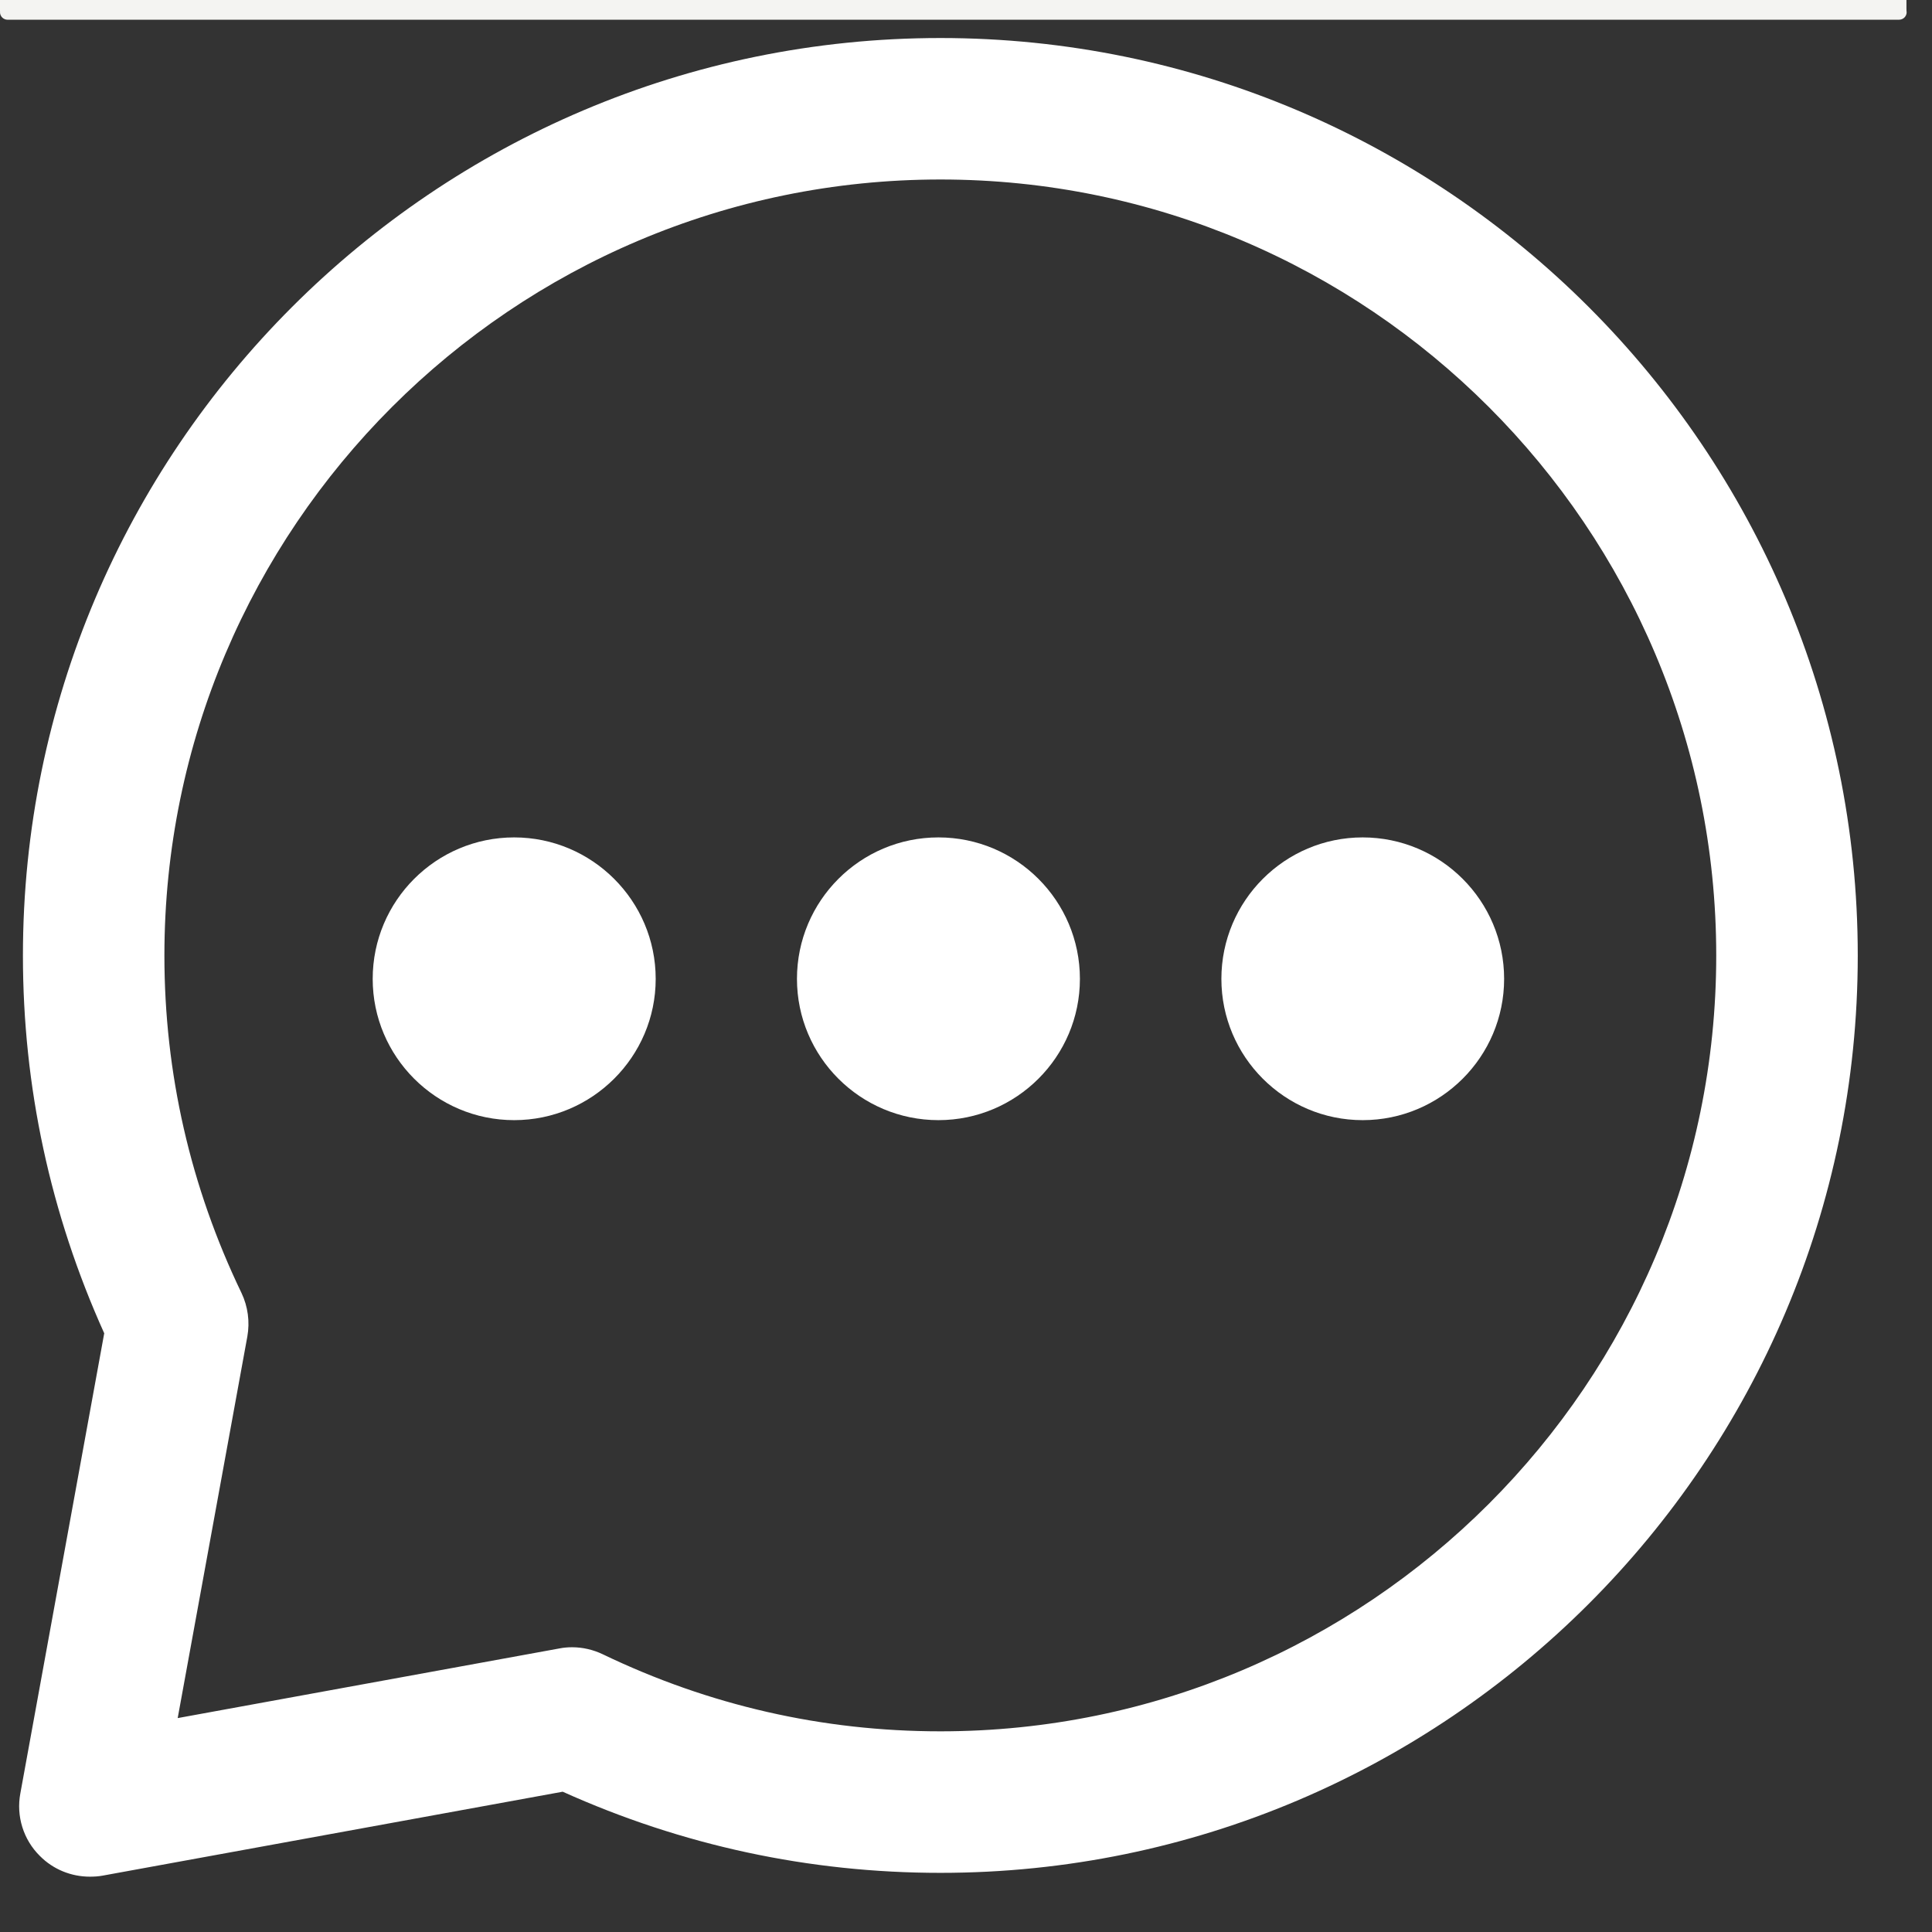
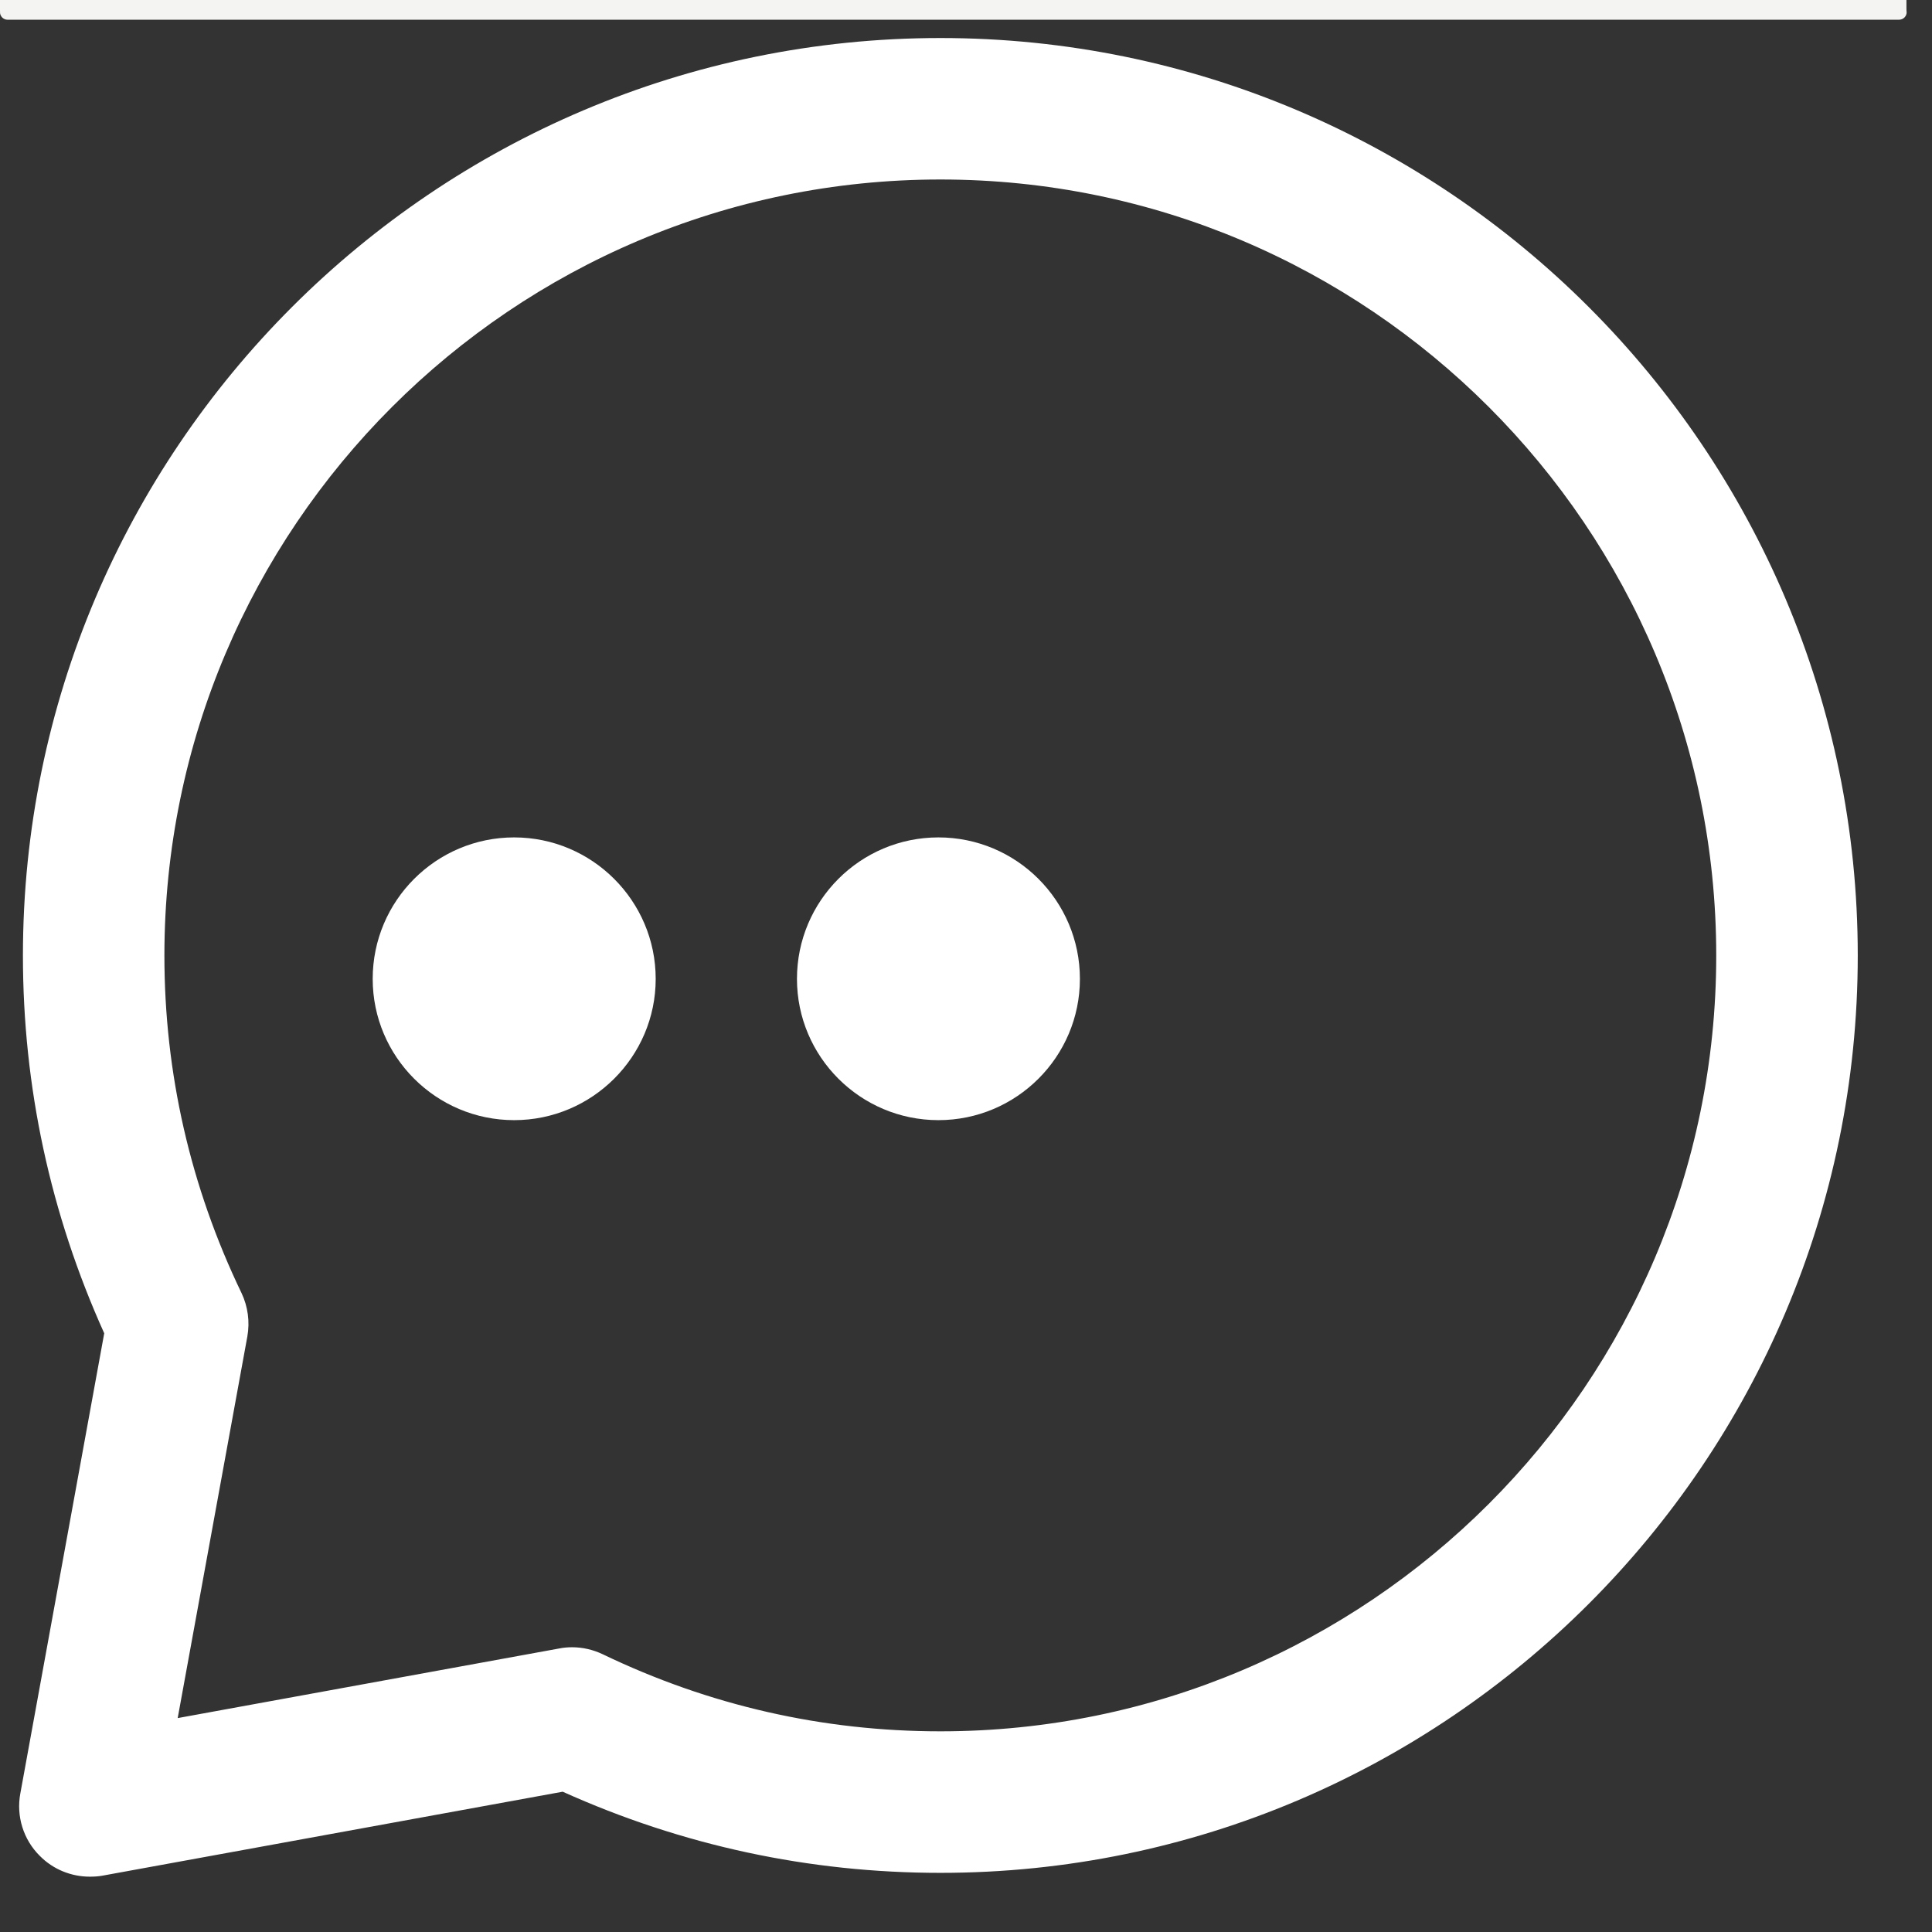
<svg xmlns="http://www.w3.org/2000/svg" width="50" zoomAndPan="magnify" viewBox="0 0 37.5 37.5" height="50" preserveAspectRatio="xMidYMid meet" version="1.0">
  <rect x="0" y="0" width="37.5" height="37.5" fill="#333333" stroke="none" />
  <defs>
    <clipPath id="8be48b453f">
      <path d="M 0 0 L 37.008 0 L 37.008 1 L 0 1 Z M 0 0 " clip-rule="nonzero" />
    </clipPath>
    <clipPath id="c828cbe8e4">
      <path d="M 0 0.094 L 37.008 0.094 L 37.008 0.383 L 0 0.383 Z M 0 0.094 " clip-rule="nonzero" />
    </clipPath>
    <clipPath id="82083776ca">
      <path d="M 0.145 0.094 L 36.859 0.094 C 36.898 0.094 36.938 0.105 36.965 0.133 C 36.992 0.164 37.008 0.199 37.008 0.238 C 37.008 0.277 36.992 0.312 36.965 0.34 C 36.938 0.367 36.898 0.383 36.859 0.383 L 0.145 0.383 C 0.109 0.383 0.07 0.367 0.043 0.34 C 0.016 0.312 0 0.277 0 0.238 C 0 0.199 0.016 0.164 0.043 0.133 C 0.07 0.105 0.109 0.094 0.145 0.094 Z M 0.145 0.094 " clip-rule="nonzero" />
    </clipPath>
    <clipPath id="316a4612e6">
      <path d="M 0 0.094 L 37.008 0.094 L 37.008 0.383 L 0 0.383 Z M 0 0.094 " clip-rule="nonzero" />
    </clipPath>
    <clipPath id="63573d6ef1">
      <path d="M 0.145 0.094 L 36.859 0.094 C 36.898 0.094 36.938 0.105 36.965 0.133 C 36.992 0.164 37.008 0.199 37.008 0.238 C 37.008 0.277 36.992 0.312 36.965 0.34 C 36.938 0.367 36.898 0.383 36.859 0.383 L 0.145 0.383 C 0.109 0.383 0.07 0.367 0.043 0.34 C 0.016 0.312 0 0.277 0 0.238 C 0 0.199 0.016 0.164 0.043 0.133 C 0.07 0.105 0.109 0.094 0.145 0.094 Z M 0.145 0.094 " clip-rule="nonzero" />
    </clipPath>
    <clipPath id="2fa2bd6f2a">
      <rect x="0" width="38" y="0" height="1" />
    </clipPath>
    <clipPath id="d2483a71d0">
      <path d="M 0 0 L 37.004 0 L 37.004 0.223 L 0 0.223 Z M 0 0 " clip-rule="nonzero" />
    </clipPath>
    <clipPath id="da45166036">
      <path d="M 0 0 L 37.004 0 L 37.004 0.223 L 0 0.223 Z M 0 0 " clip-rule="nonzero" />
    </clipPath>
    <clipPath id="d6c5b9f4df">
      <rect x="0" width="38" y="0" height="1" />
    </clipPath>
    <clipPath id="55a821f565">
      <rect x="0" width="38" y="0" height="1" />
    </clipPath>
    <clipPath id="59de241294">
      <path d="M 0.371 0.504 L 36.637 0.504 L 36.637 36.77 L 0.371 36.77 Z M 0.371 0.504 " clip-rule="nonzero" />
    </clipPath>
    <clipPath id="849d83bc62">
      <path d="M 16 0.504 L 36.637 0.504 L 36.637 26 L 16 26 Z M 16 0.504 " clip-rule="nonzero" />
    </clipPath>
  </defs>
  <g clip-path="url(#8be48b453f)">
    <g transform="matrix(1, 0, 0, 1, 0, 0)">
      <g clip-path="url(#55a821f565)">
        <g clip-path="url(#c828cbe8e4)">
          <g clip-path="url(#82083776ca)">
            <g transform="matrix(1, 0, 0, 1, 0, 0)">
              <g clip-path="url(#2fa2bd6f2a)">
                <g clip-path="url(#316a4612e6)">
                  <g clip-path="url(#63573d6ef1)">
                    <path fill="#f4f4f2" d="M 0 0.094 L 37.008 0.094 L 37.008 0.383 L 0 0.383 Z M 0 0.094 " fill-opacity="1" fill-rule="nonzero" />
                  </g>
                </g>
              </g>
            </g>
          </g>
        </g>
        <g clip-path="url(#d2483a71d0)">
          <g transform="matrix(1, 0, 0, 1, 0, 0)">
            <g clip-path="url(#d6c5b9f4df)">
              <g clip-path="url(#da45166036)">
                <path fill="#f4f4f2" d="M 0 0 L 37.004 0 L 37.004 0.223 L 0 0.223 Z M 0 0 " fill-opacity="1" fill-rule="nonzero" />
              </g>
            </g>
          </g>
        </g>
      </g>
    </g>
  </g>
  <path fill="#ffffff" d="M 9.98 21.742 C 8.465 21.742 7.234 20.512 7.234 19 C 7.234 17.484 8.465 16.254 9.98 16.254 C 11.492 16.254 12.727 17.484 12.727 19 C 12.727 20.512 11.492 21.742 9.98 21.742 Z M 9.98 19 Z M 9.98 19 Z M 9.98 19 Z M 9.98 19 Z M 9.98 18.996 Z M 9.98 18.996 Z M 9.98 18.996 Z M 9.98 18.996 Z M 9.98 18.996 " fill-opacity="1" fill-rule="nonzero" />
  <path fill="#ffffff" d="M 18.215 21.742 C 16.699 21.742 15.469 20.512 15.469 19 C 15.469 17.484 16.699 16.254 18.215 16.254 C 19.73 16.254 20.961 17.484 20.961 19 C 20.961 20.512 19.73 21.742 18.215 21.742 Z M 18.215 19 Z M 18.215 19 Z M 18.215 19 Z M 18.215 19 Z M 18.215 18.996 Z M 18.215 18.996 Z M 18.215 18.996 Z M 18.215 18.996 Z M 18.215 18.996 " fill-opacity="1" fill-rule="nonzero" />
-   <path fill="#ffffff" d="M 26.449 21.742 C 24.938 21.742 23.707 20.512 23.707 19 C 23.707 17.484 24.938 16.254 26.449 16.254 C 27.965 16.254 29.195 17.484 29.195 19 C 29.195 20.512 27.965 21.742 26.449 21.742 Z M 26.449 18.996 Z M 26.449 18.996 " fill-opacity="1" fill-rule="nonzero" />
  <g clip-path="url(#59de241294)">
    <path fill="#ffffff" d="M 1.742 36.426 C 1.383 36.426 1.031 36.285 0.773 36.023 C 0.453 35.707 0.312 35.25 0.395 34.809 L 2.023 25.879 C 0.977 23.559 0.445 21.094 0.445 18.547 C 0.445 8.727 8.434 0.738 18.254 0.738 C 28.07 0.738 36.059 8.727 36.059 18.547 C 36.059 28.363 28.07 36.352 18.254 36.352 C 15.703 36.352 13.238 35.82 10.922 34.777 L 1.992 36.406 C 1.906 36.422 1.824 36.426 1.742 36.426 Z M 11.105 31.973 C 11.309 31.973 11.512 32.02 11.699 32.109 C 13.762 33.102 15.969 33.605 18.254 33.605 C 26.559 33.605 33.312 26.852 33.312 18.547 C 33.312 10.238 26.559 3.484 18.254 3.484 C 9.949 3.484 3.191 10.238 3.191 18.547 C 3.191 20.828 3.695 23.035 4.688 25.098 C 4.812 25.359 4.852 25.656 4.801 25.941 L 3.449 33.348 L 10.859 31.996 C 10.938 31.98 11.023 31.973 11.105 31.973 Z M 11.105 31.973 " fill-opacity="1" fill-rule="nonzero" />
  </g>
  <g clip-path="url(#849d83bc62)">
    <path fill="#ffffff" d="M 42.922 25.445 C 42.84 25.445 42.758 25.441 42.676 25.422 L 38.023 24.57 C 37.277 24.438 36.781 23.723 36.918 22.977 C 37.055 22.23 37.773 21.73 38.516 21.871 L 41.215 22.367 L 40.008 15.742 C 39.957 15.453 39.996 15.16 40.121 14.898 C 41.023 13.027 41.48 11.02 41.48 8.934 C 41.48 1.387 35.336 -4.75 27.781 -4.75 C 24.273 -4.75 20.938 -3.414 18.395 -0.984 C 18.141 -0.742 17.801 -0.605 17.445 -0.605 C 16.688 -0.605 16.066 -1.219 16.066 -1.98 C 16.066 -2.426 16.277 -2.82 16.602 -3.07 C 19.645 -5.926 23.609 -7.496 27.781 -7.496 C 36.852 -7.496 44.227 -0.125 44.227 8.934 C 44.227 11.281 43.742 13.551 42.785 15.68 L 44.273 23.828 C 44.355 24.27 44.211 24.727 43.895 25.043 C 43.633 25.305 43.281 25.445 42.922 25.445 Z M 42.922 25.445 " fill-opacity="1" fill-rule="nonzero" />
  </g>
</svg>